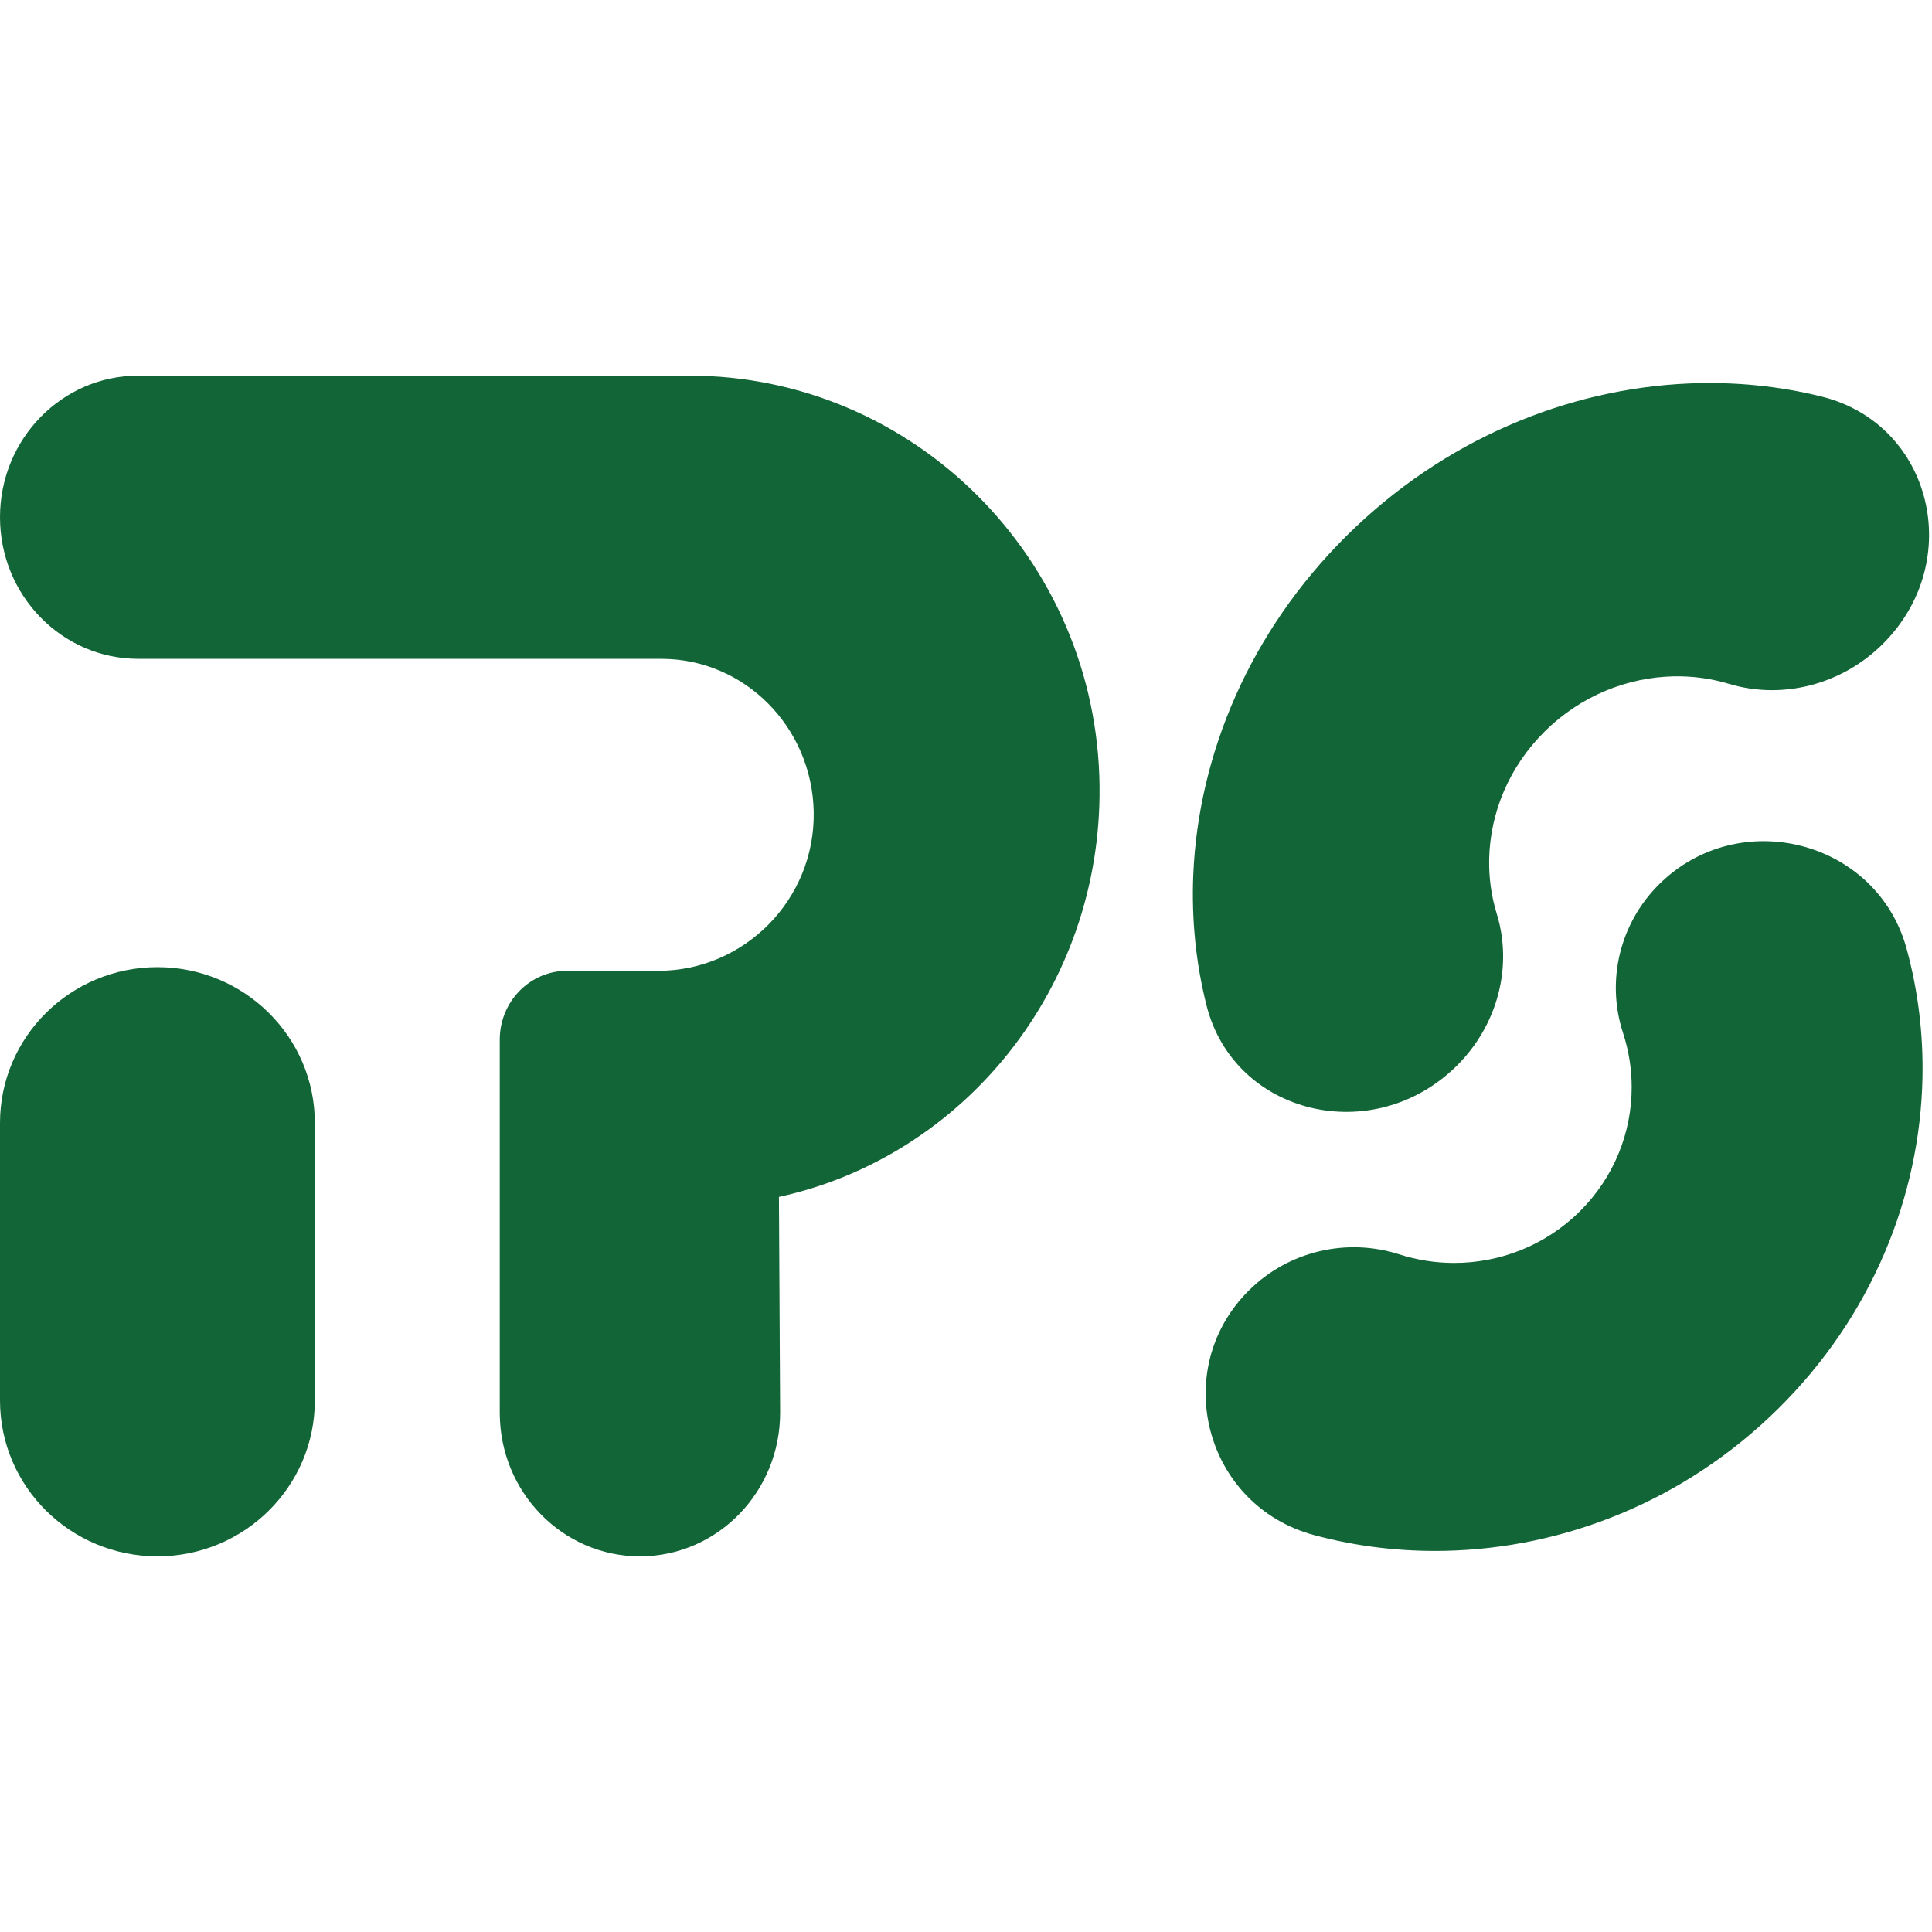
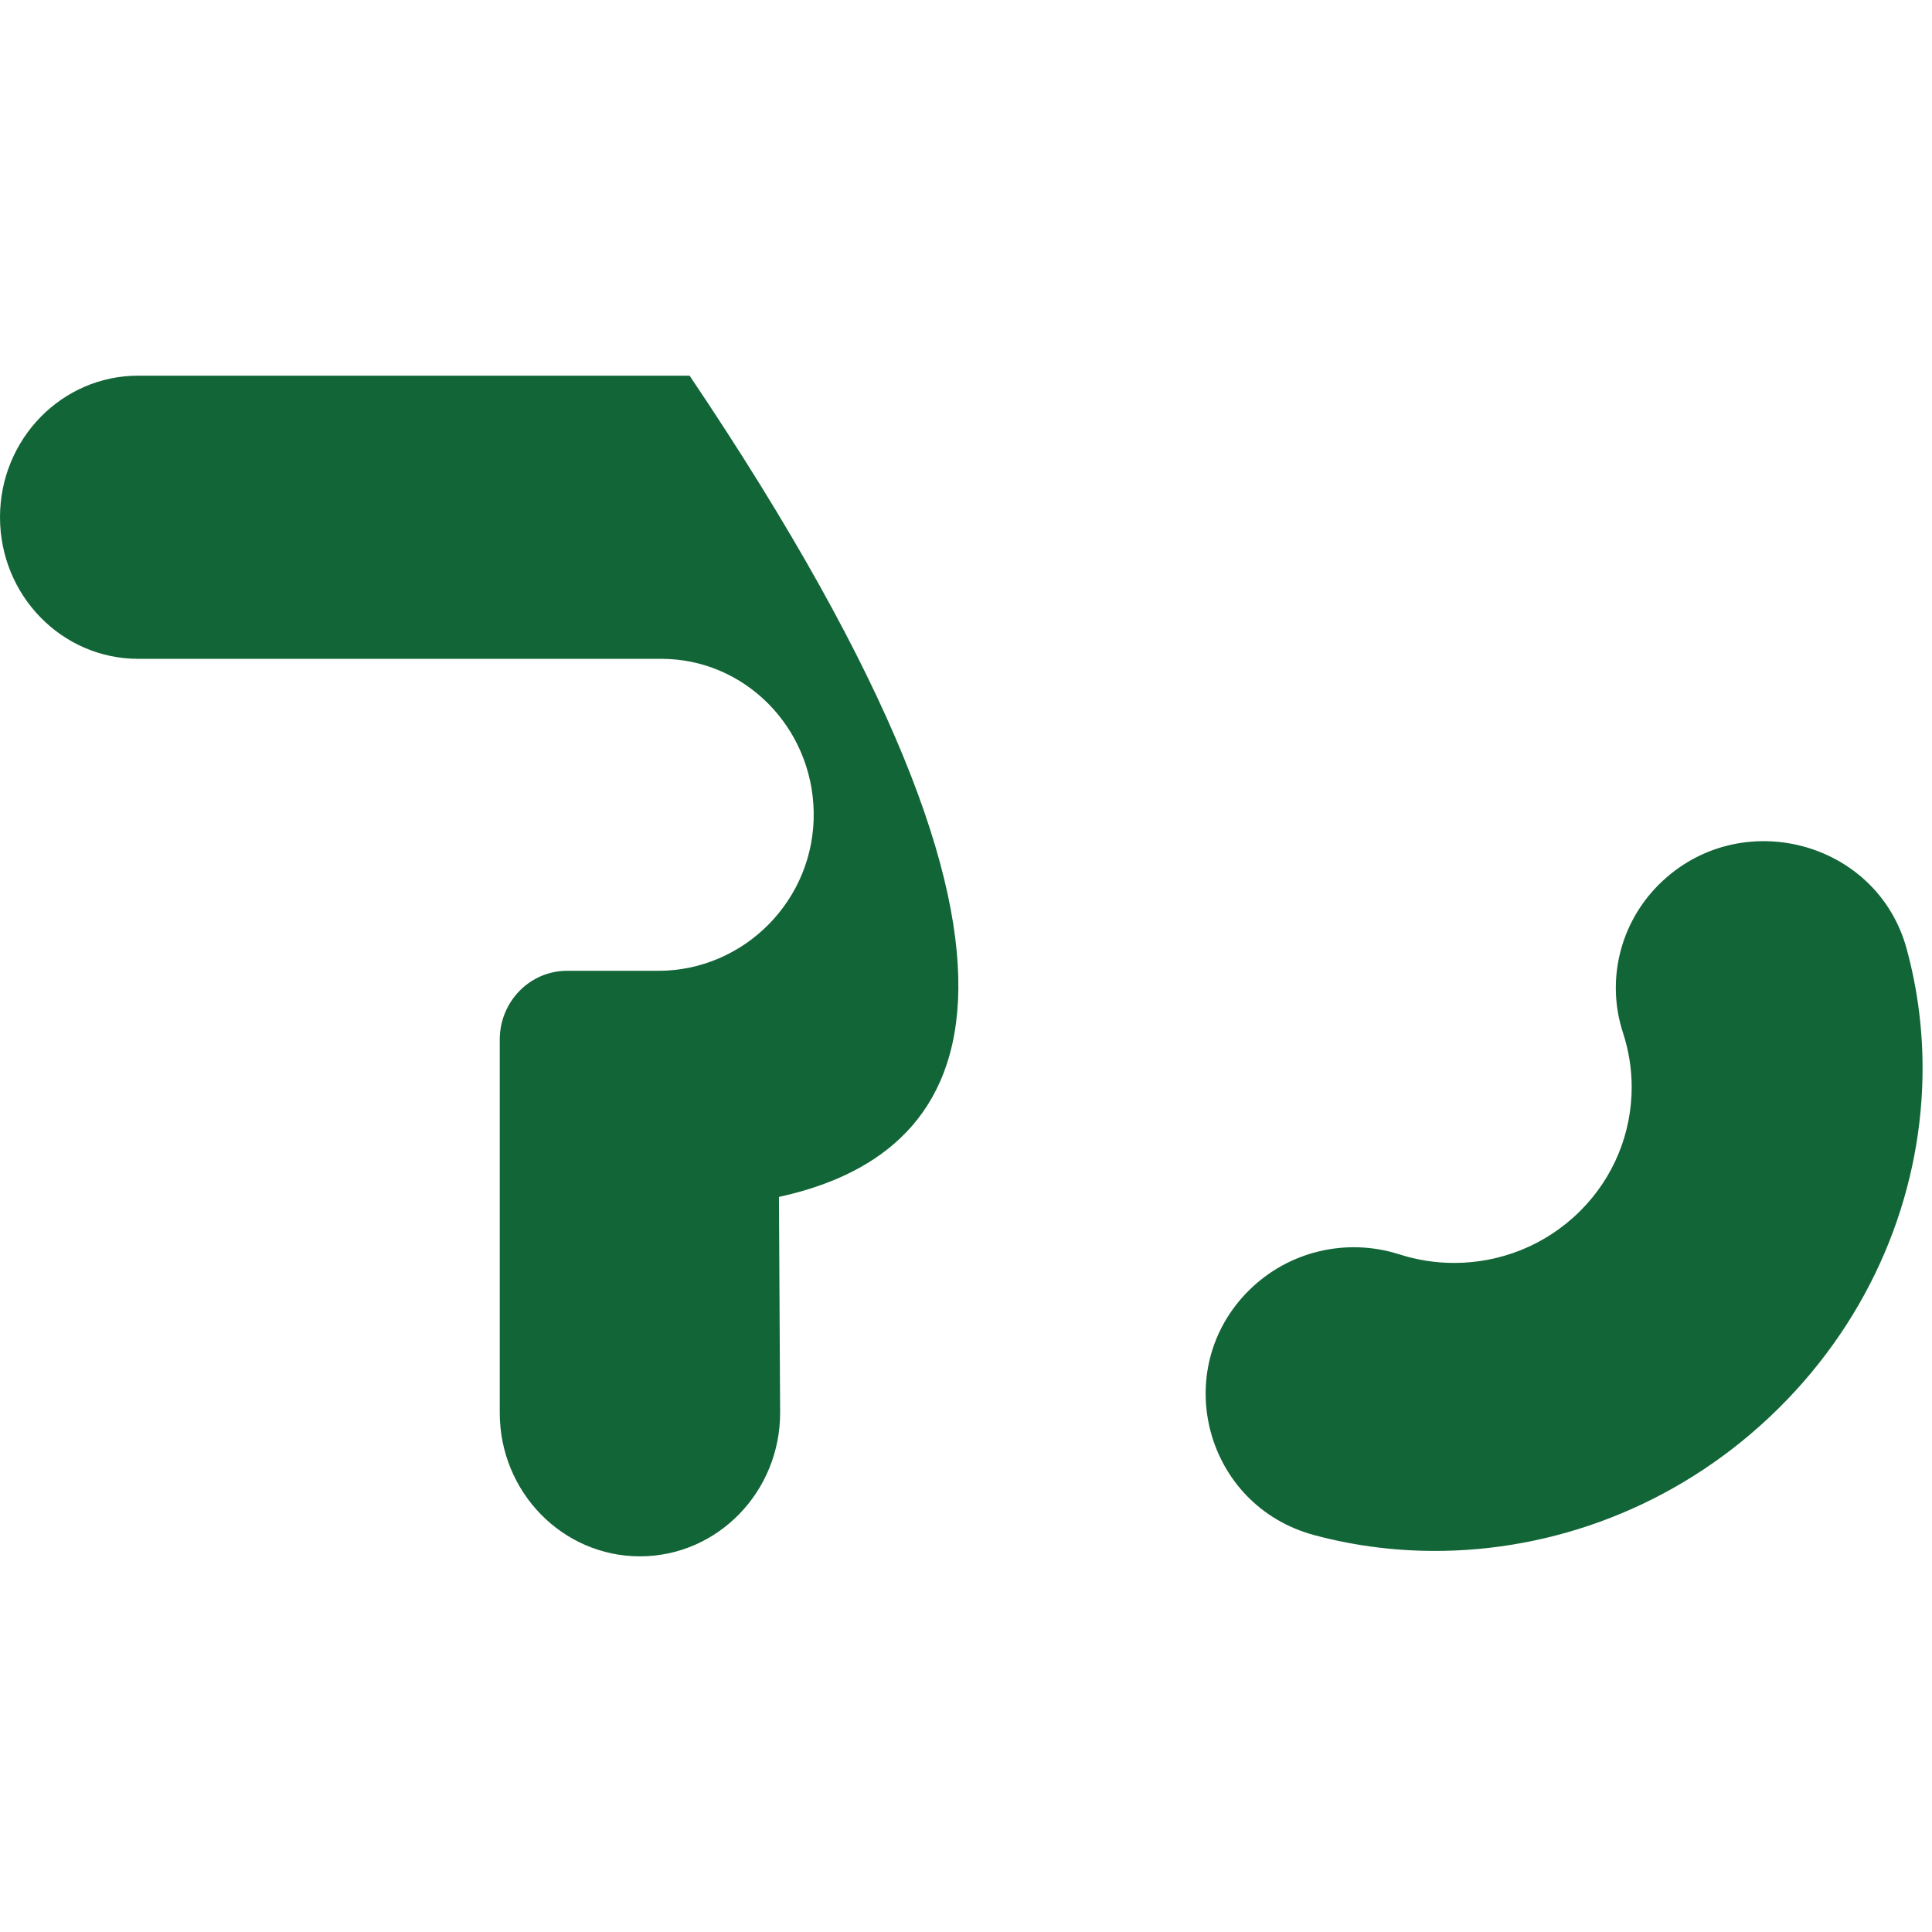
<svg xmlns="http://www.w3.org/2000/svg" width="72px" height="72px" viewBox="0 0 72 72" version="1.1">
  <title>favicon</title>
  <desc>Created with Sketch.</desc>
  <g id="favicon" stroke="none" stroke-width="1" fill="none" fill-rule="evenodd">
    <g id="Logotype-Copy" transform="translate(0, 14)" fill="#126536">
      <g id="Logo">
-         <path d="M23.848,44 L23.848,44 C20.963,44 18.624,41.604 18.624,38.649 L18.624,24.745 C18.624,23.328 19.746,22.179 21.13,22.179 L24.537,22.179 C27.733,22.179 30.385,19.525 30.324,16.253 C30.265,13.094 27.747,10.553 24.649,10.553 L5.152,10.553 C2.307,10.553 8.88888889e-05,8.191 8.88888889e-05,5.276 C8.88888889e-05,2.362 2.307,0 5.152,0 L25.699,0 C34.007,0 40.889,6.796 40.977,15.304 C41.055,22.813 35.908,29.106 29.029,30.605 L29.073,38.619 C29.089,41.586 26.745,44 23.848,44" id="Fill-1" />
-         <path d="M5.867,44 L5.867,44 C2.626,44 0,41.4 0,38.192 L0,27.851 C0,24.643 2.626,22.043 5.867,22.043 C9.107,22.043 11.733,24.643 11.733,27.851 L11.733,38.192 C11.733,41.4 9.107,44 5.867,44" id="Fill-3" />
+         <path d="M23.848,44 L23.848,44 C20.963,44 18.624,41.604 18.624,38.649 L18.624,24.745 C18.624,23.328 19.746,22.179 21.13,22.179 L24.537,22.179 C27.733,22.179 30.385,19.525 30.324,16.253 C30.265,13.094 27.747,10.553 24.649,10.553 L5.152,10.553 C2.307,10.553 8.88888889e-05,8.191 8.88888889e-05,5.276 C8.88888889e-05,2.362 2.307,0 5.152,0 L25.699,0 C41.055,22.813 35.908,29.106 29.029,30.605 L29.073,38.619 C29.089,41.586 26.745,44 23.848,44" id="Fill-1" />
        <path d="M46.552,34.081 C43.564,37.04 44.9,42.117 48.98,43.21 C50.559,43.634 52.195,43.828 53.837,43.795 C58.303,43.705 62.804,41.928 66.282,38.485 C69.759,35.043 71.554,30.586 71.645,26.165 C71.679,24.54 71.482,22.92 71.054,21.356 C69.95,17.317 64.822,15.994 61.833,18.953 C60.369,20.403 59.847,22.543 60.485,24.493 C60.7,25.15 60.808,25.834 60.808,26.517 C60.808,28.193 60.162,29.869 58.87,31.148 C57.578,32.426 55.886,33.066 54.193,33.066 C53.502,33.066 52.812,32.959 52.149,32.746 C50.178,32.115 48.017,32.631 46.553,34.081 L46.552,34.081 Z" id="Fill-5" />
-         <path d="M70.156,10.009 C73.26,6.936 72.013,1.804 67.889,0.78 C66.293,0.383 64.633,0.221 62.964,0.29 C58.421,0.478 53.805,2.381 50.194,5.956 C46.583,9.531 44.66,14.101 44.47,18.598 C44.401,20.251 44.565,21.894 44.965,23.474 C46,27.557 51.184,28.792 54.288,25.719 C55.809,24.213 56.386,22.026 55.78,20.057 C55.576,19.394 55.482,18.702 55.497,18.006 C55.534,16.303 56.227,14.585 57.569,13.257 C58.91,11.929 60.645,11.243 62.366,11.206 C63.068,11.191 63.768,11.284 64.437,11.486 C66.427,12.086 68.636,11.515 70.156,10.009" id="Fill-7" />
      </g>
    </g>
  </g>
</svg>